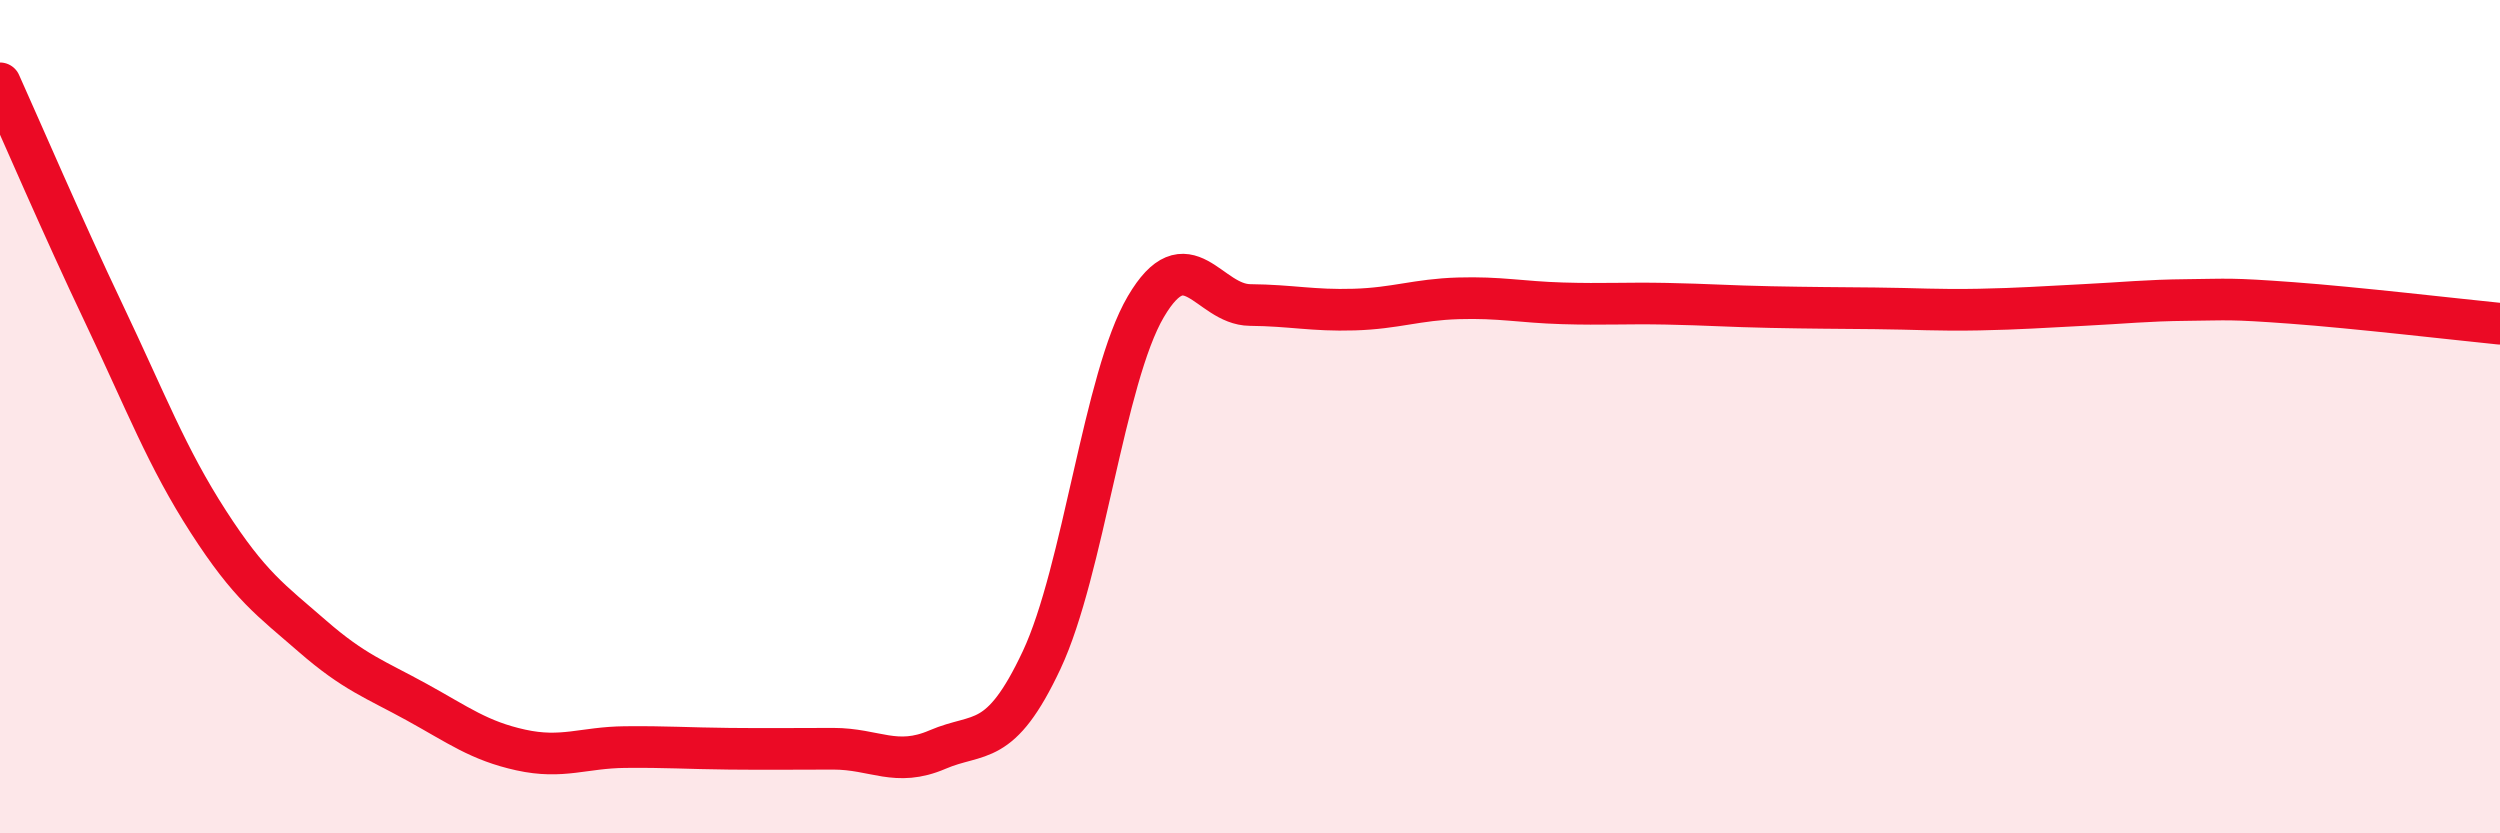
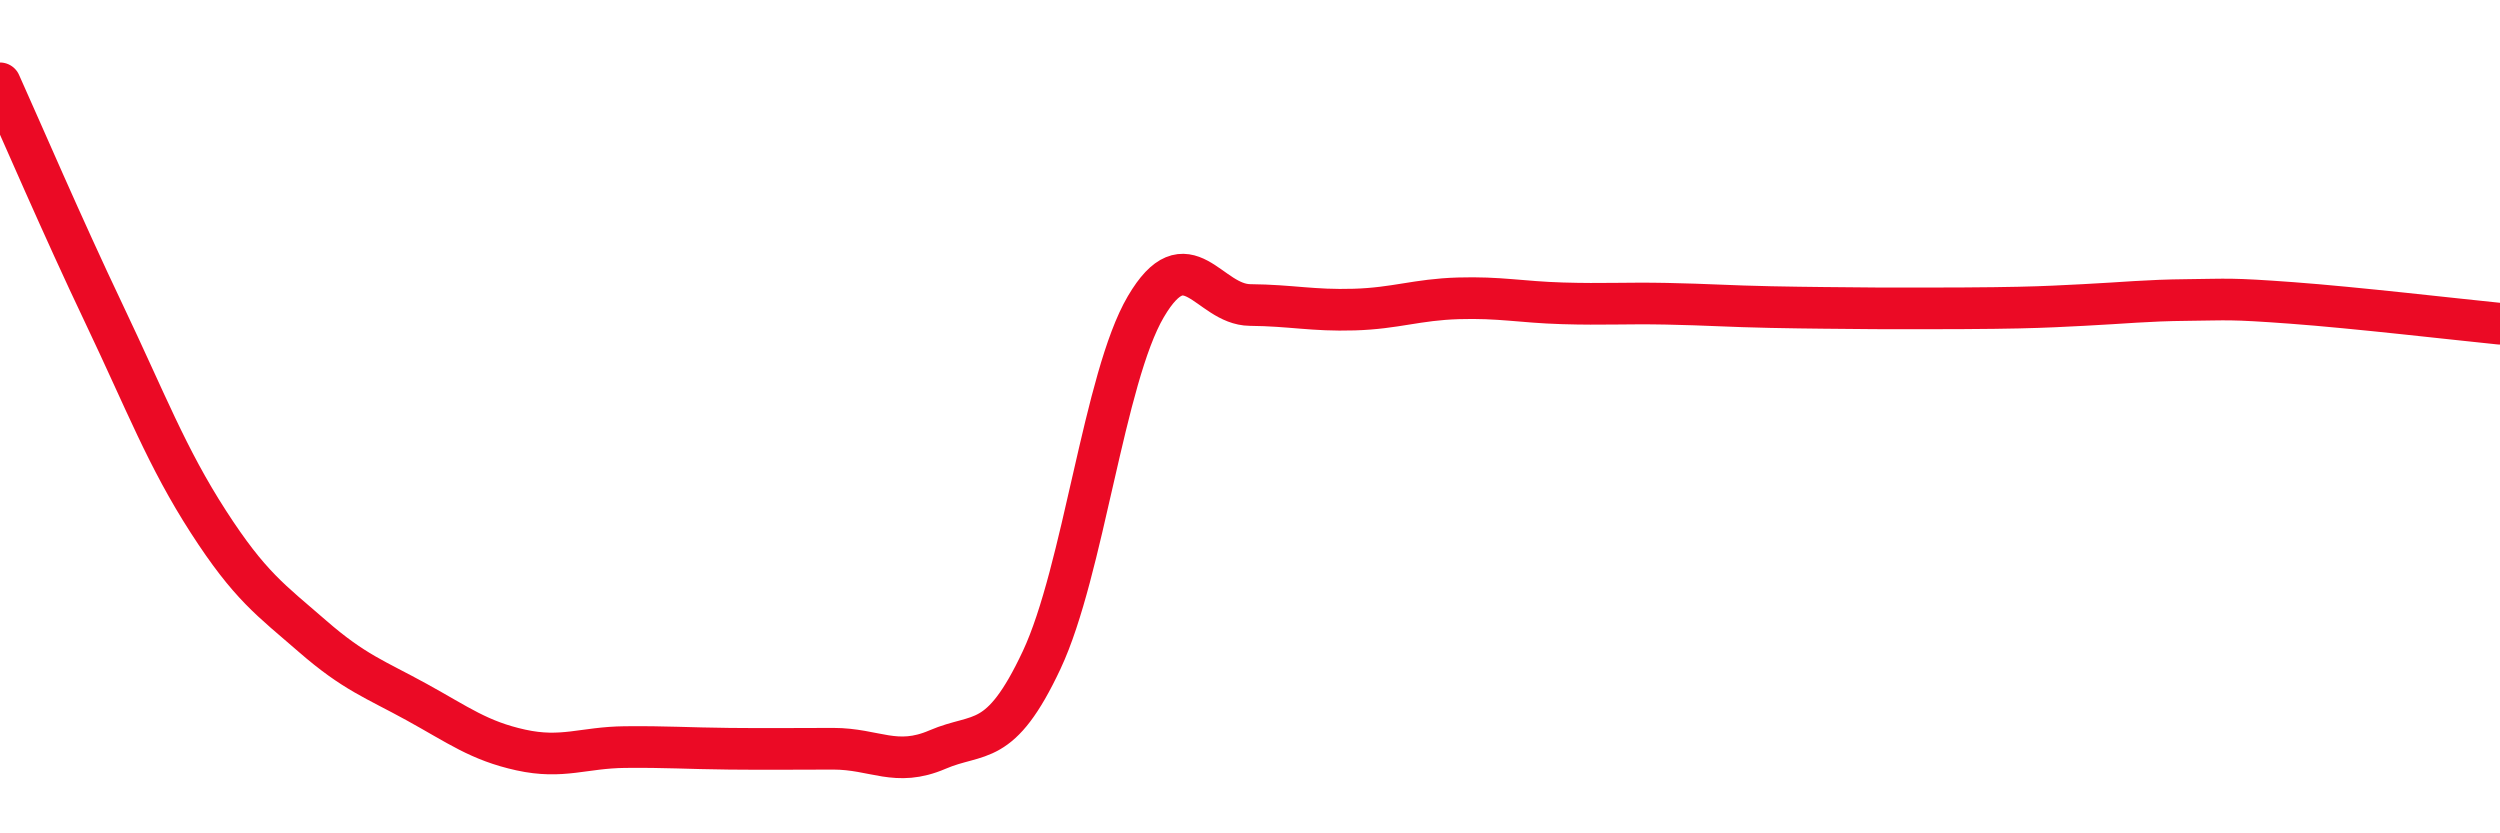
<svg xmlns="http://www.w3.org/2000/svg" width="60" height="20" viewBox="0 0 60 20">
-   <path d="M 0,2 C 0.5,3.11 1.5,5.44 2.5,7.54 C 3.5,9.64 4,10.97 5,12.52 C 6,14.07 6.5,14.4 7.5,15.27 C 8.5,16.14 9,16.3 10,16.85 C 11,17.4 11.5,17.78 12.5,18 C 13.5,18.22 14,17.94 15,17.93 C 16,17.92 16.5,17.96 17.5,17.97 C 18.5,17.98 19,17.97 20,17.97 C 21,17.97 21.5,18.42 22.5,17.99 C 23.5,17.56 24,17.97 25,15.84 C 26,13.71 26.5,9.06 27.5,7.36 C 28.5,5.66 29,7.31 30,7.32 C 31,7.33 31.5,7.46 32.5,7.43 C 33.5,7.4 34,7.19 35,7.16 C 36,7.13 36.5,7.25 37.5,7.28 C 38.5,7.31 39,7.27 40,7.29 C 41,7.31 41.5,7.35 42.5,7.37 C 43.5,7.39 44,7.39 45,7.4 C 46,7.41 46.5,7.45 47.5,7.43 C 48.5,7.41 49,7.37 50,7.32 C 51,7.27 51.5,7.21 52.5,7.2 C 53.5,7.19 53.5,7.16 55,7.27 C 56.5,7.38 59,7.67 60,7.77L60 20L0 20Z" fill="#EB0A25" opacity="0.1" stroke-linecap="round" stroke-linejoin="round" />
-   <path d="M 0,2 C 0.5,3.11 1.5,5.44 2.5,7.54 C 3.5,9.64 4,10.97 5,12.52 C 6,14.07 6.5,14.4 7.5,15.27 C 8.5,16.14 9,16.3 10,16.85 C 11,17.4 11.5,17.78 12.5,18 C 13.5,18.22 14,17.94 15,17.93 C 16,17.92 16.5,17.96 17.5,17.97 C 18.5,17.98 19,17.97 20,17.97 C 21,17.97 21.5,18.42 22.5,17.99 C 23.5,17.56 24,17.97 25,15.84 C 26,13.71 26.5,9.06 27.5,7.36 C 28.5,5.66 29,7.31 30,7.32 C 31,7.33 31.5,7.46 32.5,7.43 C 33.5,7.4 34,7.19 35,7.16 C 36,7.13 36.5,7.25 37.5,7.28 C 38.5,7.31 39,7.27 40,7.29 C 41,7.31 41.5,7.35 42.5,7.37 C 43.5,7.39 44,7.39 45,7.4 C 46,7.41 46.5,7.45 47.5,7.43 C 48.5,7.41 49,7.37 50,7.32 C 51,7.27 51.5,7.21 52.5,7.2 C 53.5,7.19 53.5,7.16 55,7.27 C 56.5,7.38 59,7.67 60,7.77" stroke="#EB0A25" stroke-width="1" fill="none" stroke-linecap="round" stroke-linejoin="round" />
+   <path d="M 0,2 C 0.5,3.11 1.5,5.44 2.5,7.54 C 3.5,9.64 4,10.97 5,12.52 C 6,14.07 6.5,14.4 7.5,15.27 C 8.5,16.14 9,16.3 10,16.85 C 11,17.4 11.5,17.78 12.5,18 C 13.5,18.22 14,17.94 15,17.93 C 16,17.92 16.5,17.96 17.5,17.97 C 18.5,17.98 19,17.97 20,17.97 C 21,17.97 21.5,18.42 22.5,17.99 C 23.5,17.56 24,17.97 25,15.84 C 26,13.71 26.5,9.06 27.5,7.36 C 28.5,5.66 29,7.31 30,7.32 C 31,7.33 31.5,7.46 32.5,7.43 C 33.5,7.4 34,7.19 35,7.16 C 36,7.13 36.5,7.25 37.5,7.28 C 38.5,7.31 39,7.27 40,7.29 C 41,7.31 41.5,7.35 42.5,7.37 C 43.5,7.39 44,7.39 45,7.4 C 48.5,7.41 49,7.37 50,7.32 C 51,7.27 51.5,7.21 52.5,7.2 C 53.5,7.19 53.5,7.16 55,7.27 C 56.5,7.38 59,7.67 60,7.77" stroke="#EB0A25" stroke-width="1" fill="none" stroke-linecap="round" stroke-linejoin="round" />
</svg>